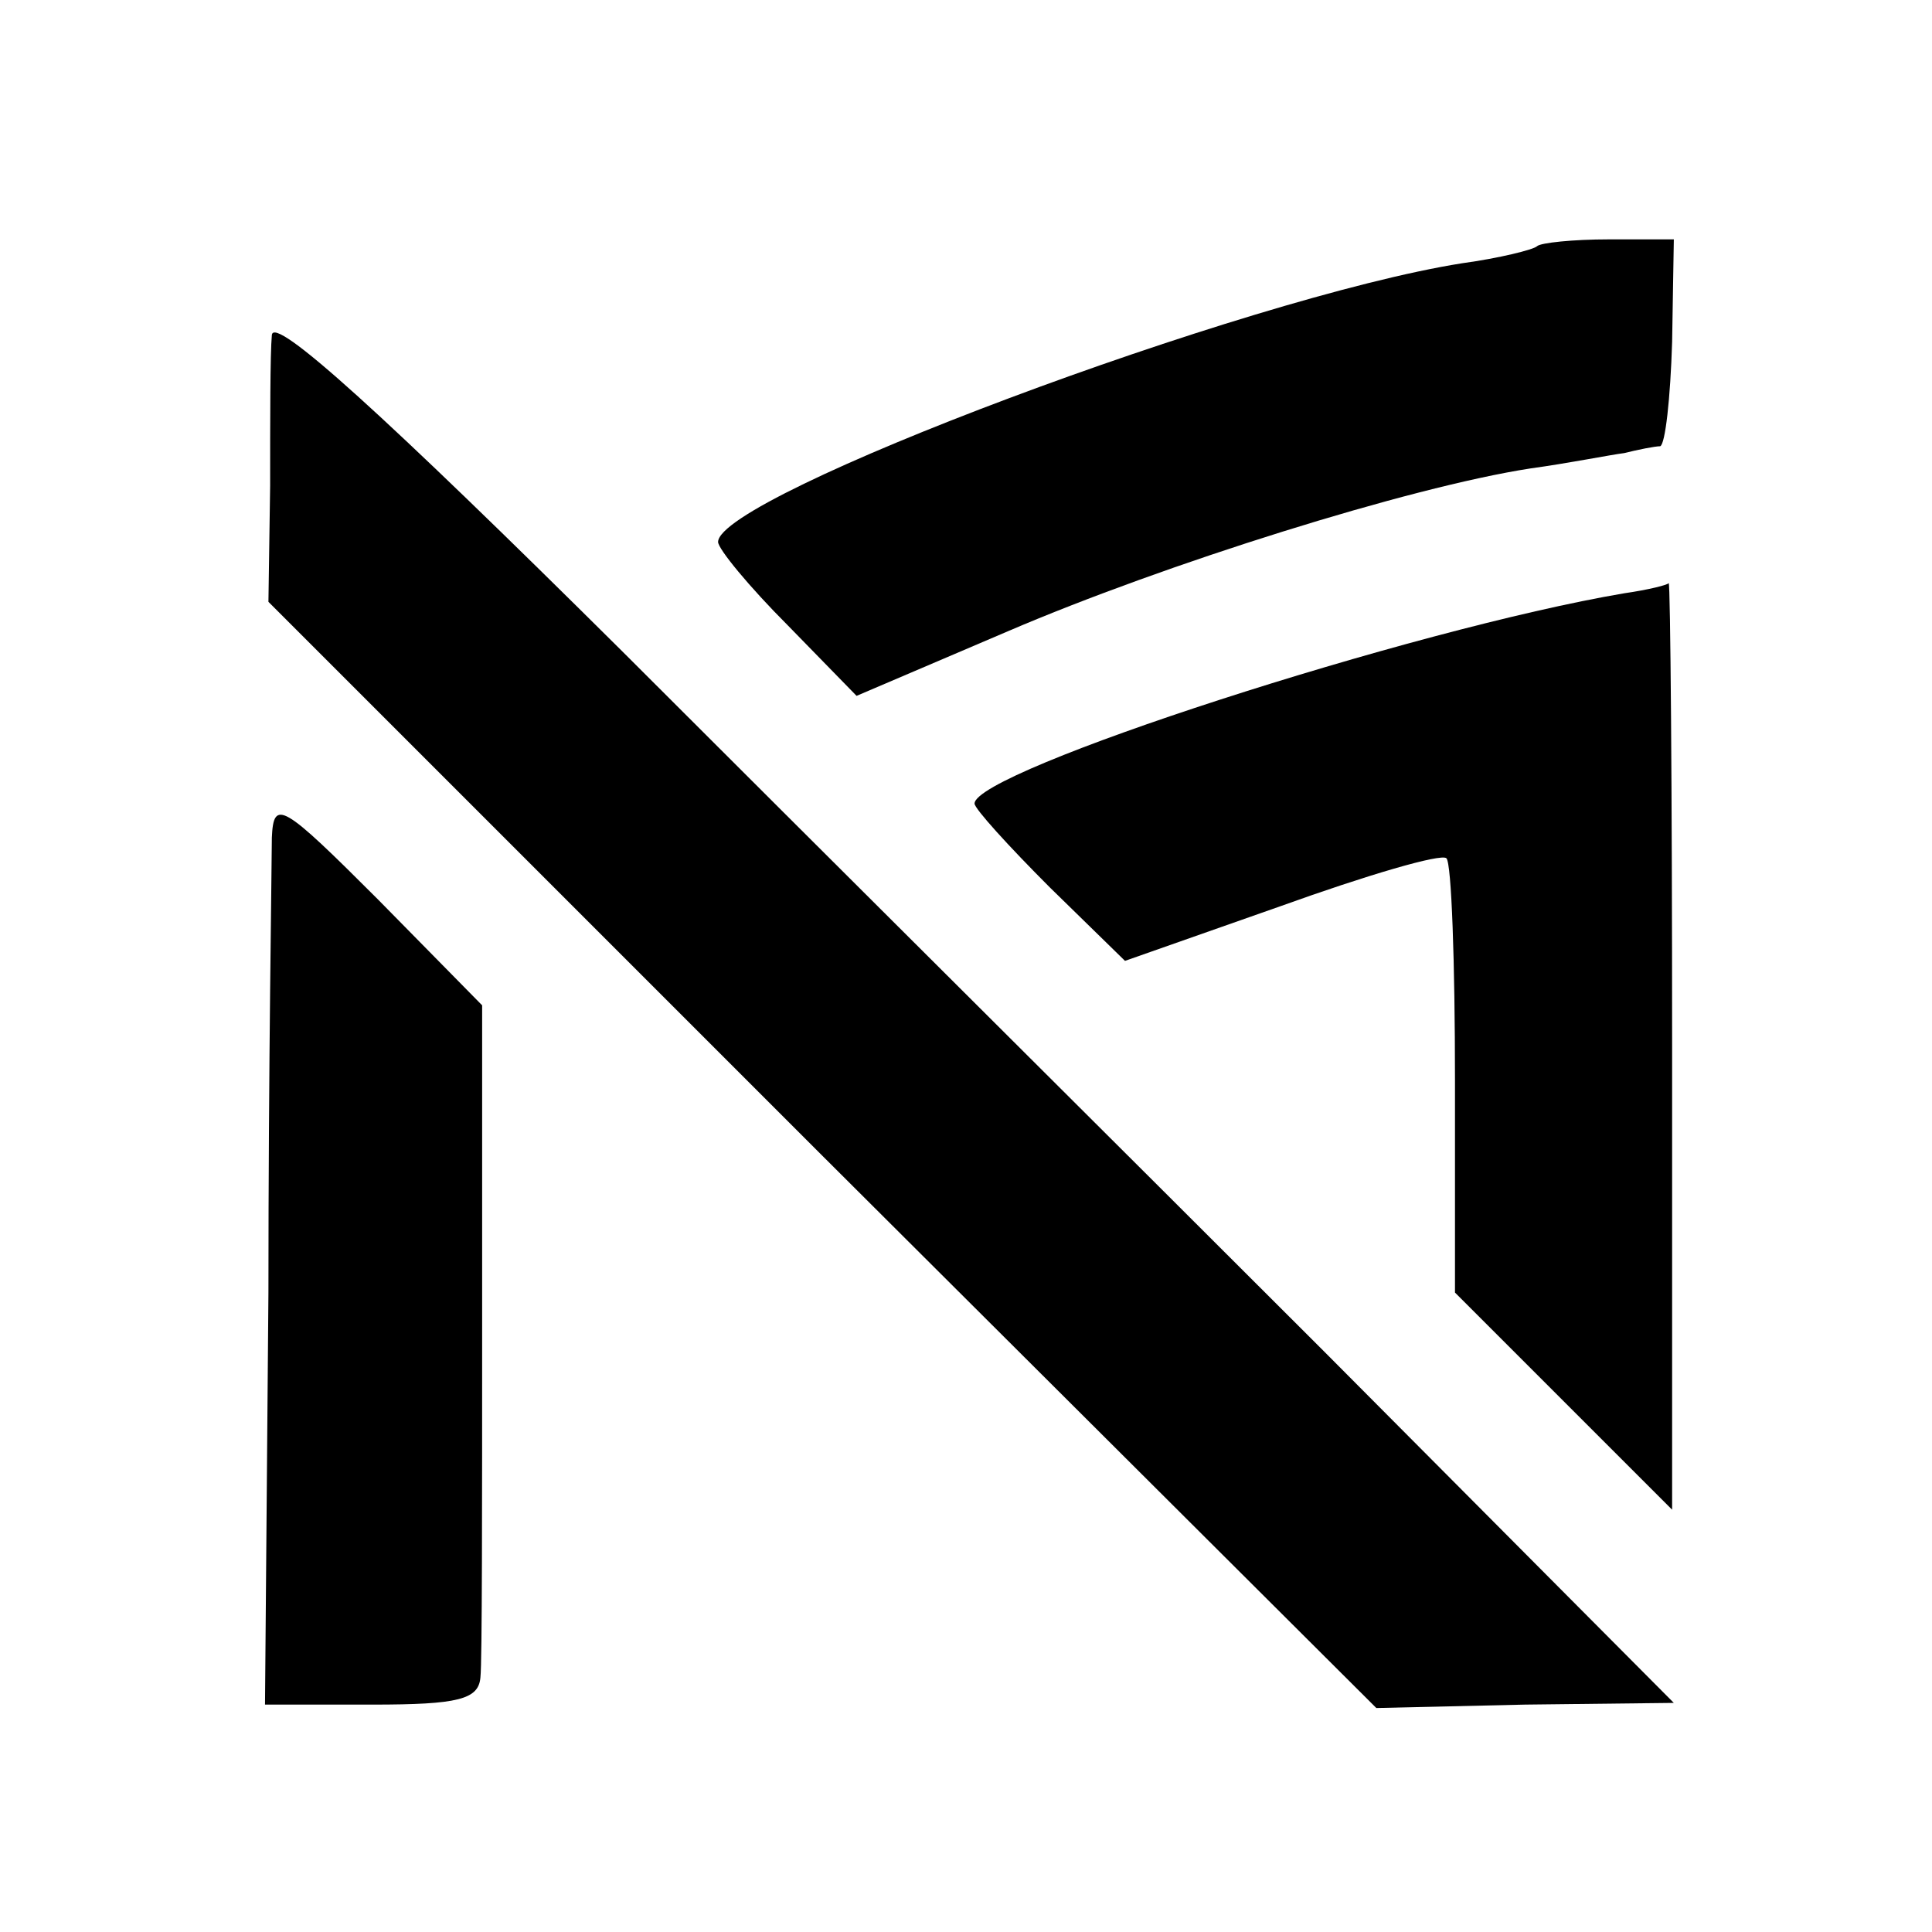
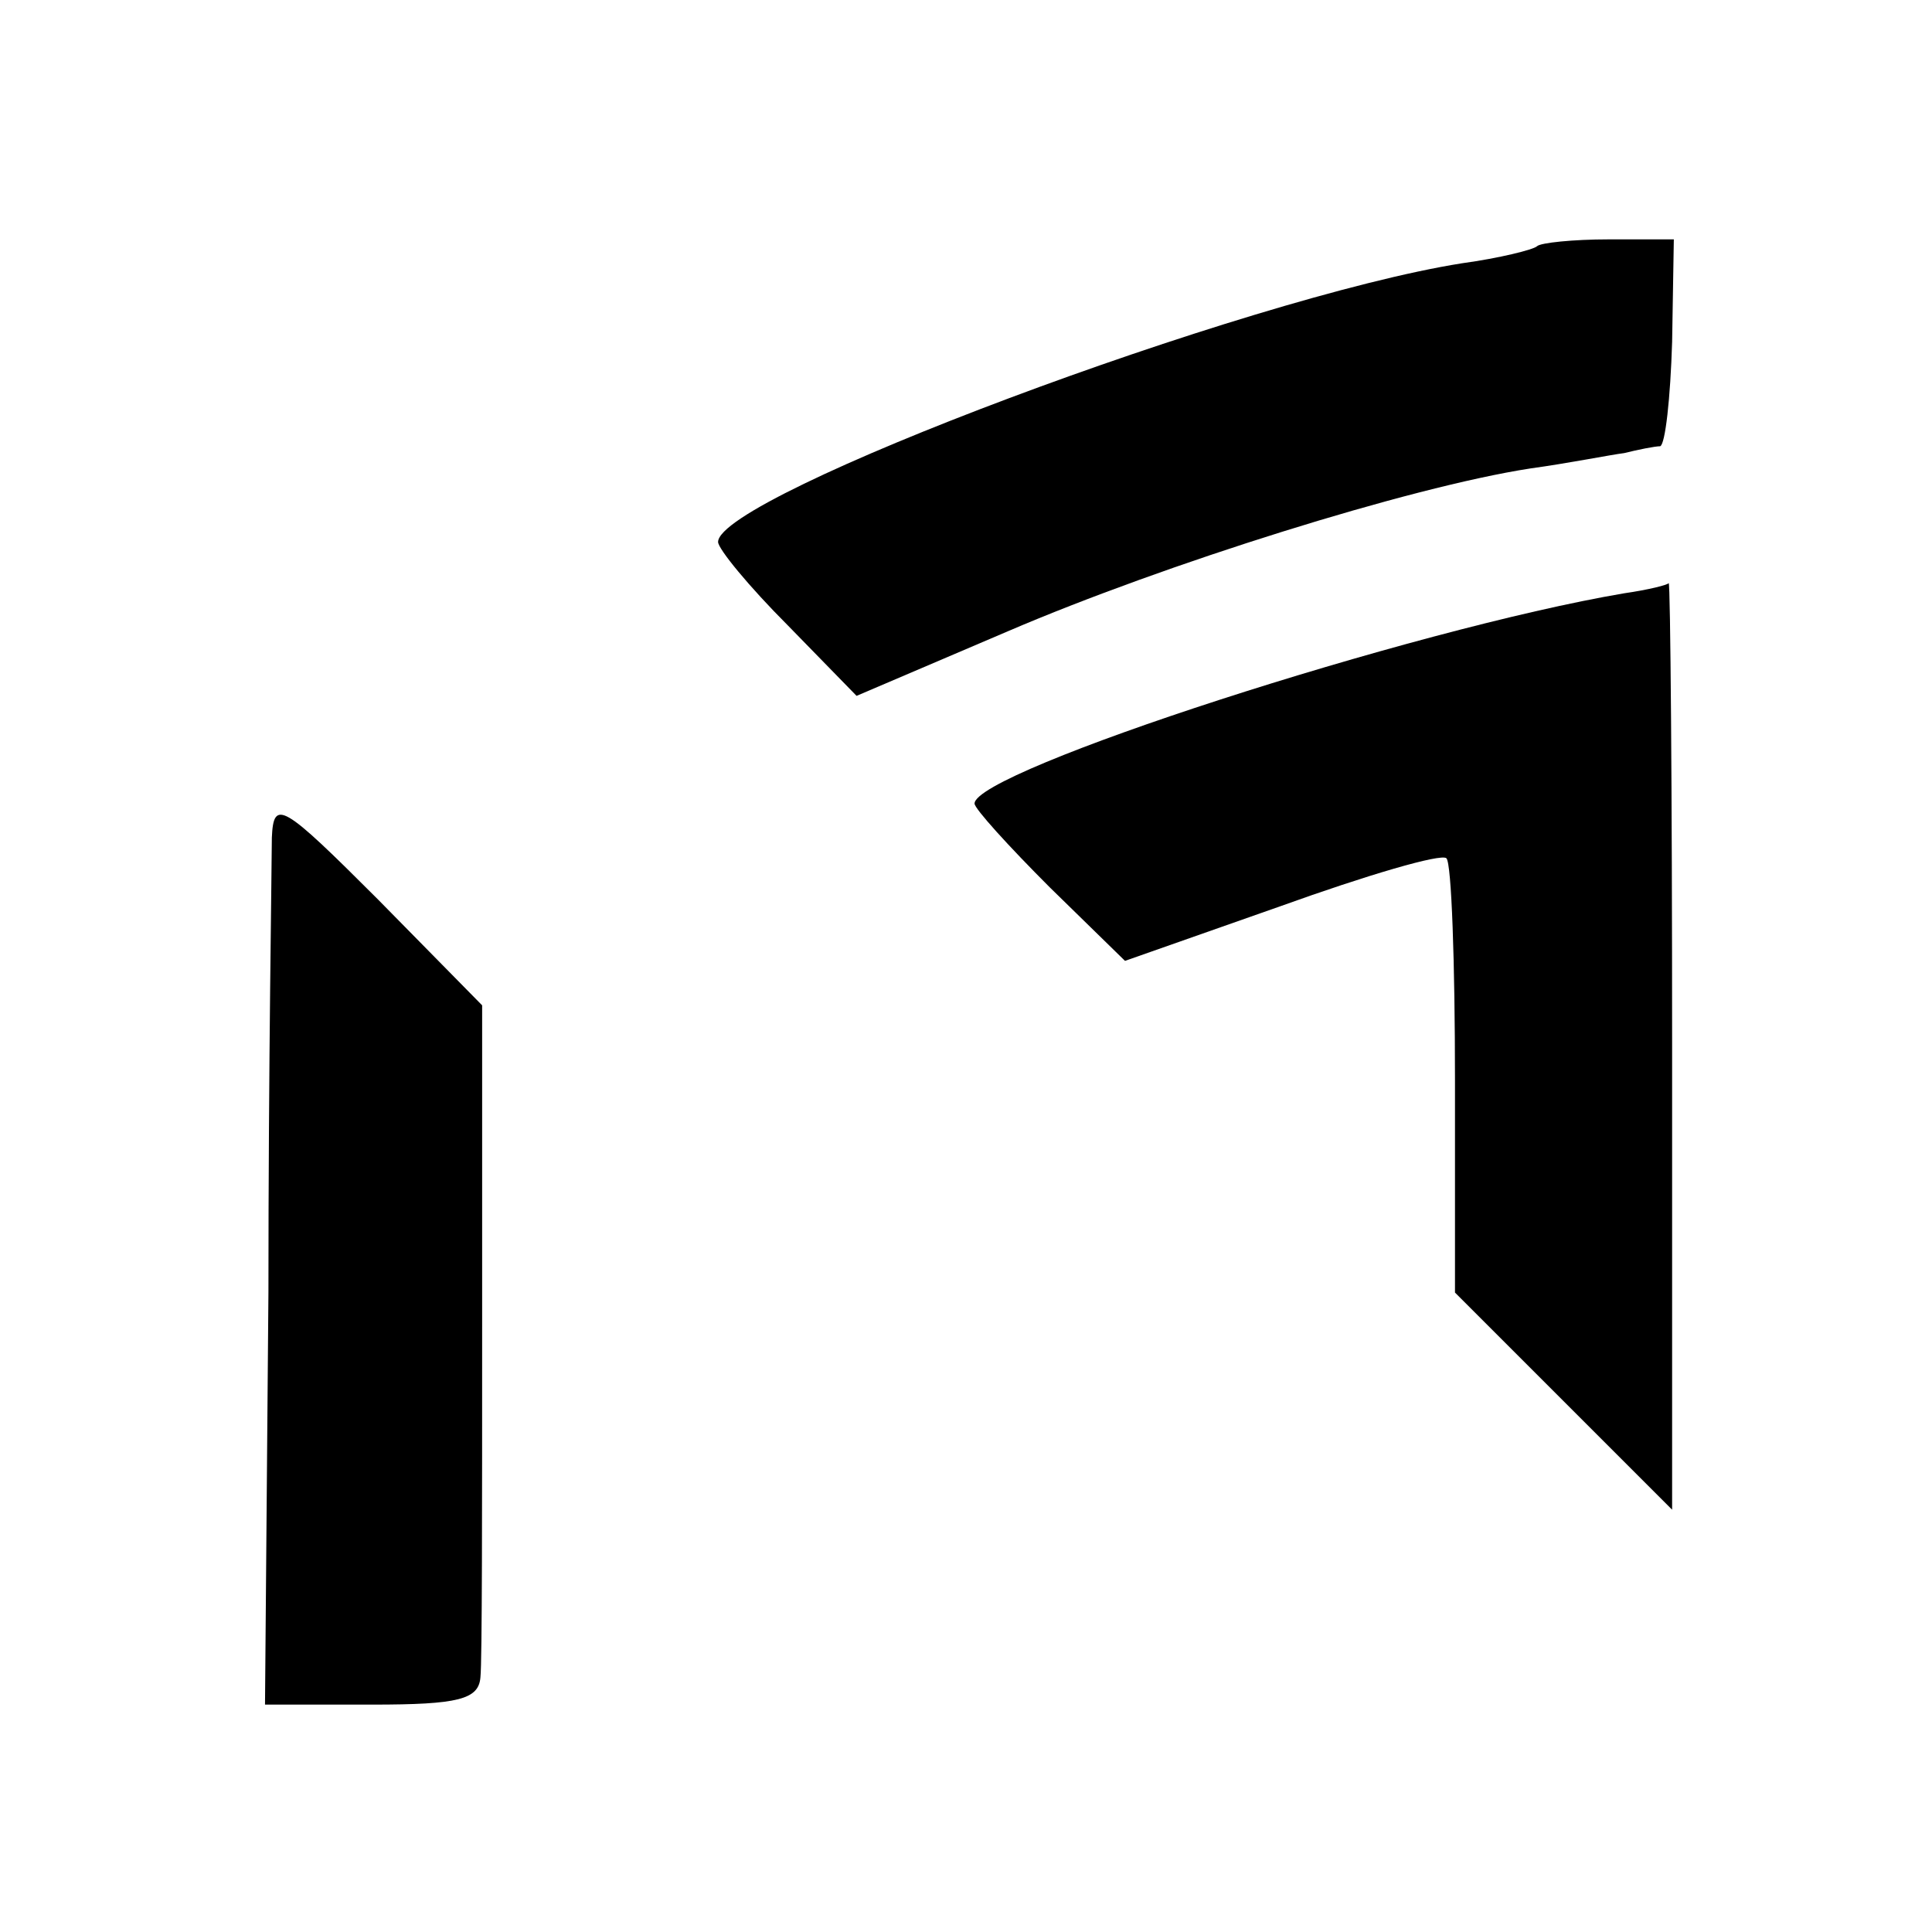
<svg xmlns="http://www.w3.org/2000/svg" version="1.0" width="113pt" height="113pt" viewBox="0 0 113 113" preserveAspectRatio="xMidYMid meet">
  <g transform="translate(0,113) scale(0.1,-0.1)" fill="#000000" stroke="none">
    <path d="M899 986 c-2 -2 -22 -7 -44 -10 -126 -20 -435 -136 -435 -163 0 -4 18 -26 41 -49 l40 -41 89 38 c91 39 234 84 305 95 22 3 47 8 55 9 8 2 18 4 21 4 3 1 6 28 7 61 l1 60 -38 0 c-21 0 -40 -2 -42 -4z" />
-     <path d="M159 934 c-1 -11 -1 -50 -1 -88 l-1 -68 324 -324 324 -323 87 2 87 1 -205 206 c-113 113 -298 297 -410 409 -140 139 -204 197 -205 185z" />
    <path d="M950 783 c-124 -21 -380 -104 -380 -123 0 -3 20 -25 44 -49 l44 -43 91 32 c50 18 94 31 97 28 3 -3 5 -61 5 -130 l0 -124 63 -63 64 -64 0 272 c0 149 -1 270 -2 270 0 -1 -12 -4 -26 -6z" />
    <path d="M159 640 c0 -14 -2 -133 -2 -266 l-2 -241 63 0 c50 0 62 3 63 16 1 9 1 101 1 205 l0 188 -61 62 c-56 56 -61 59 -62 36z" />
  </g>
</svg>